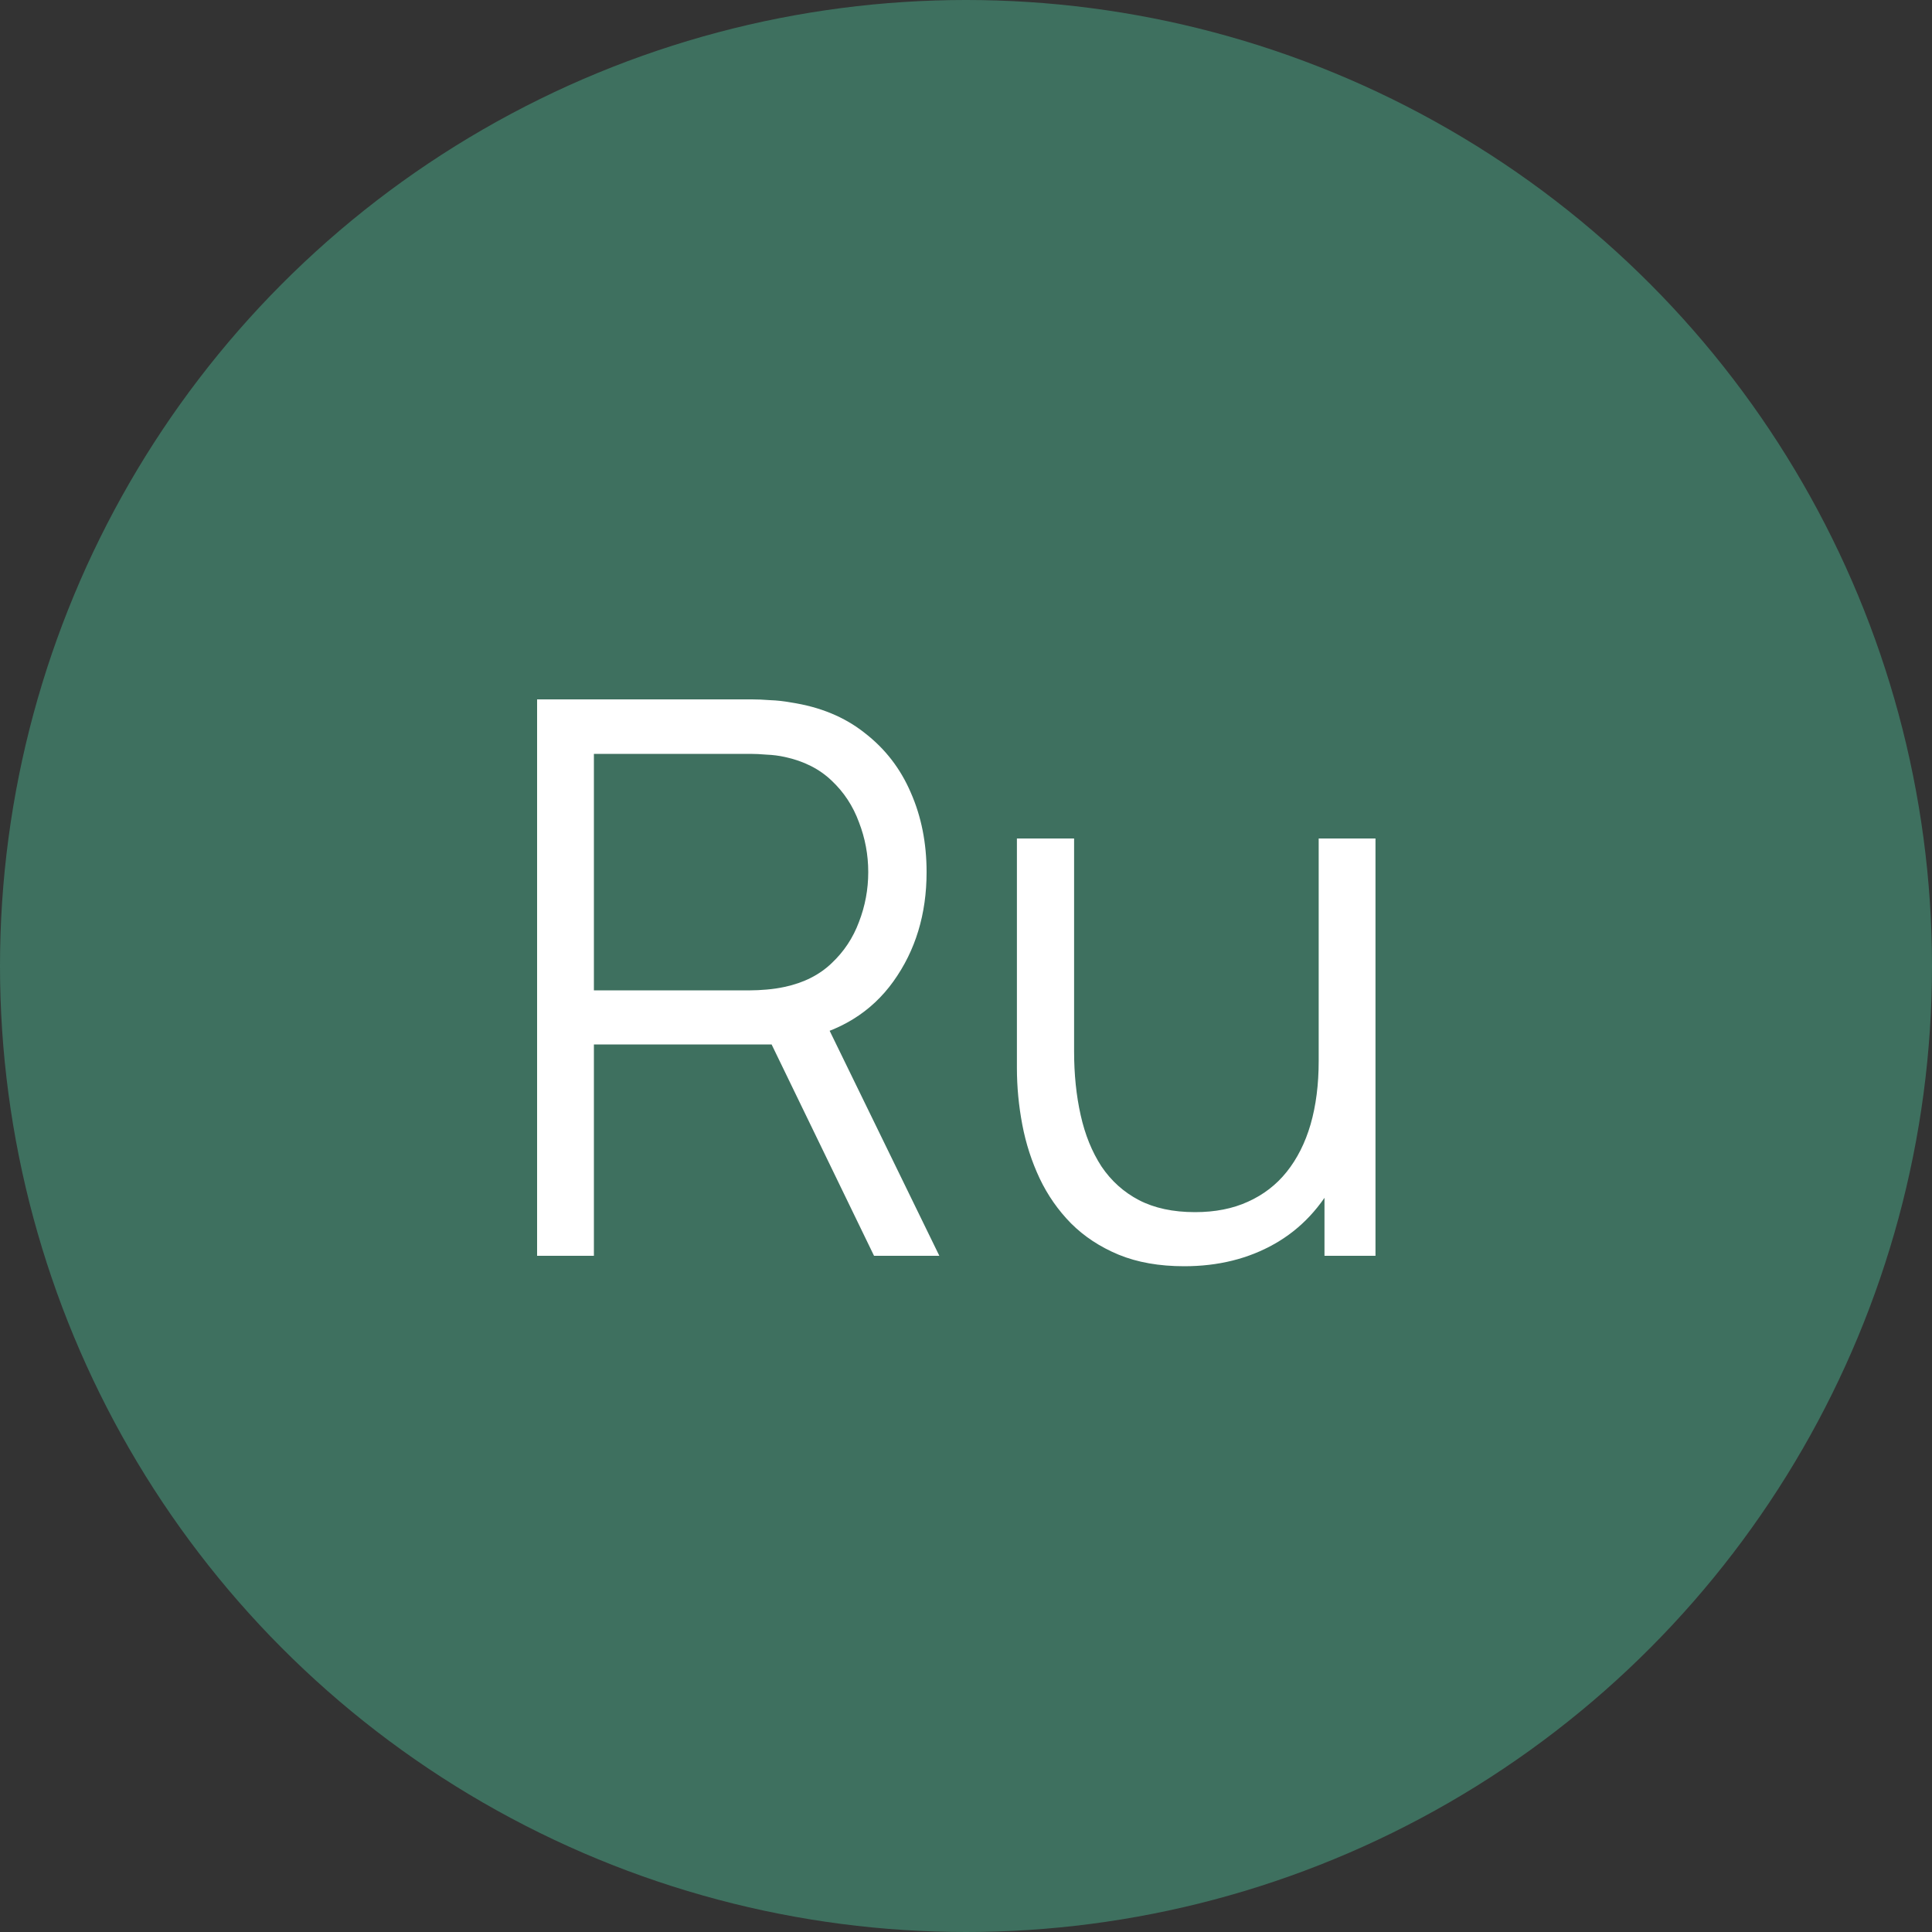
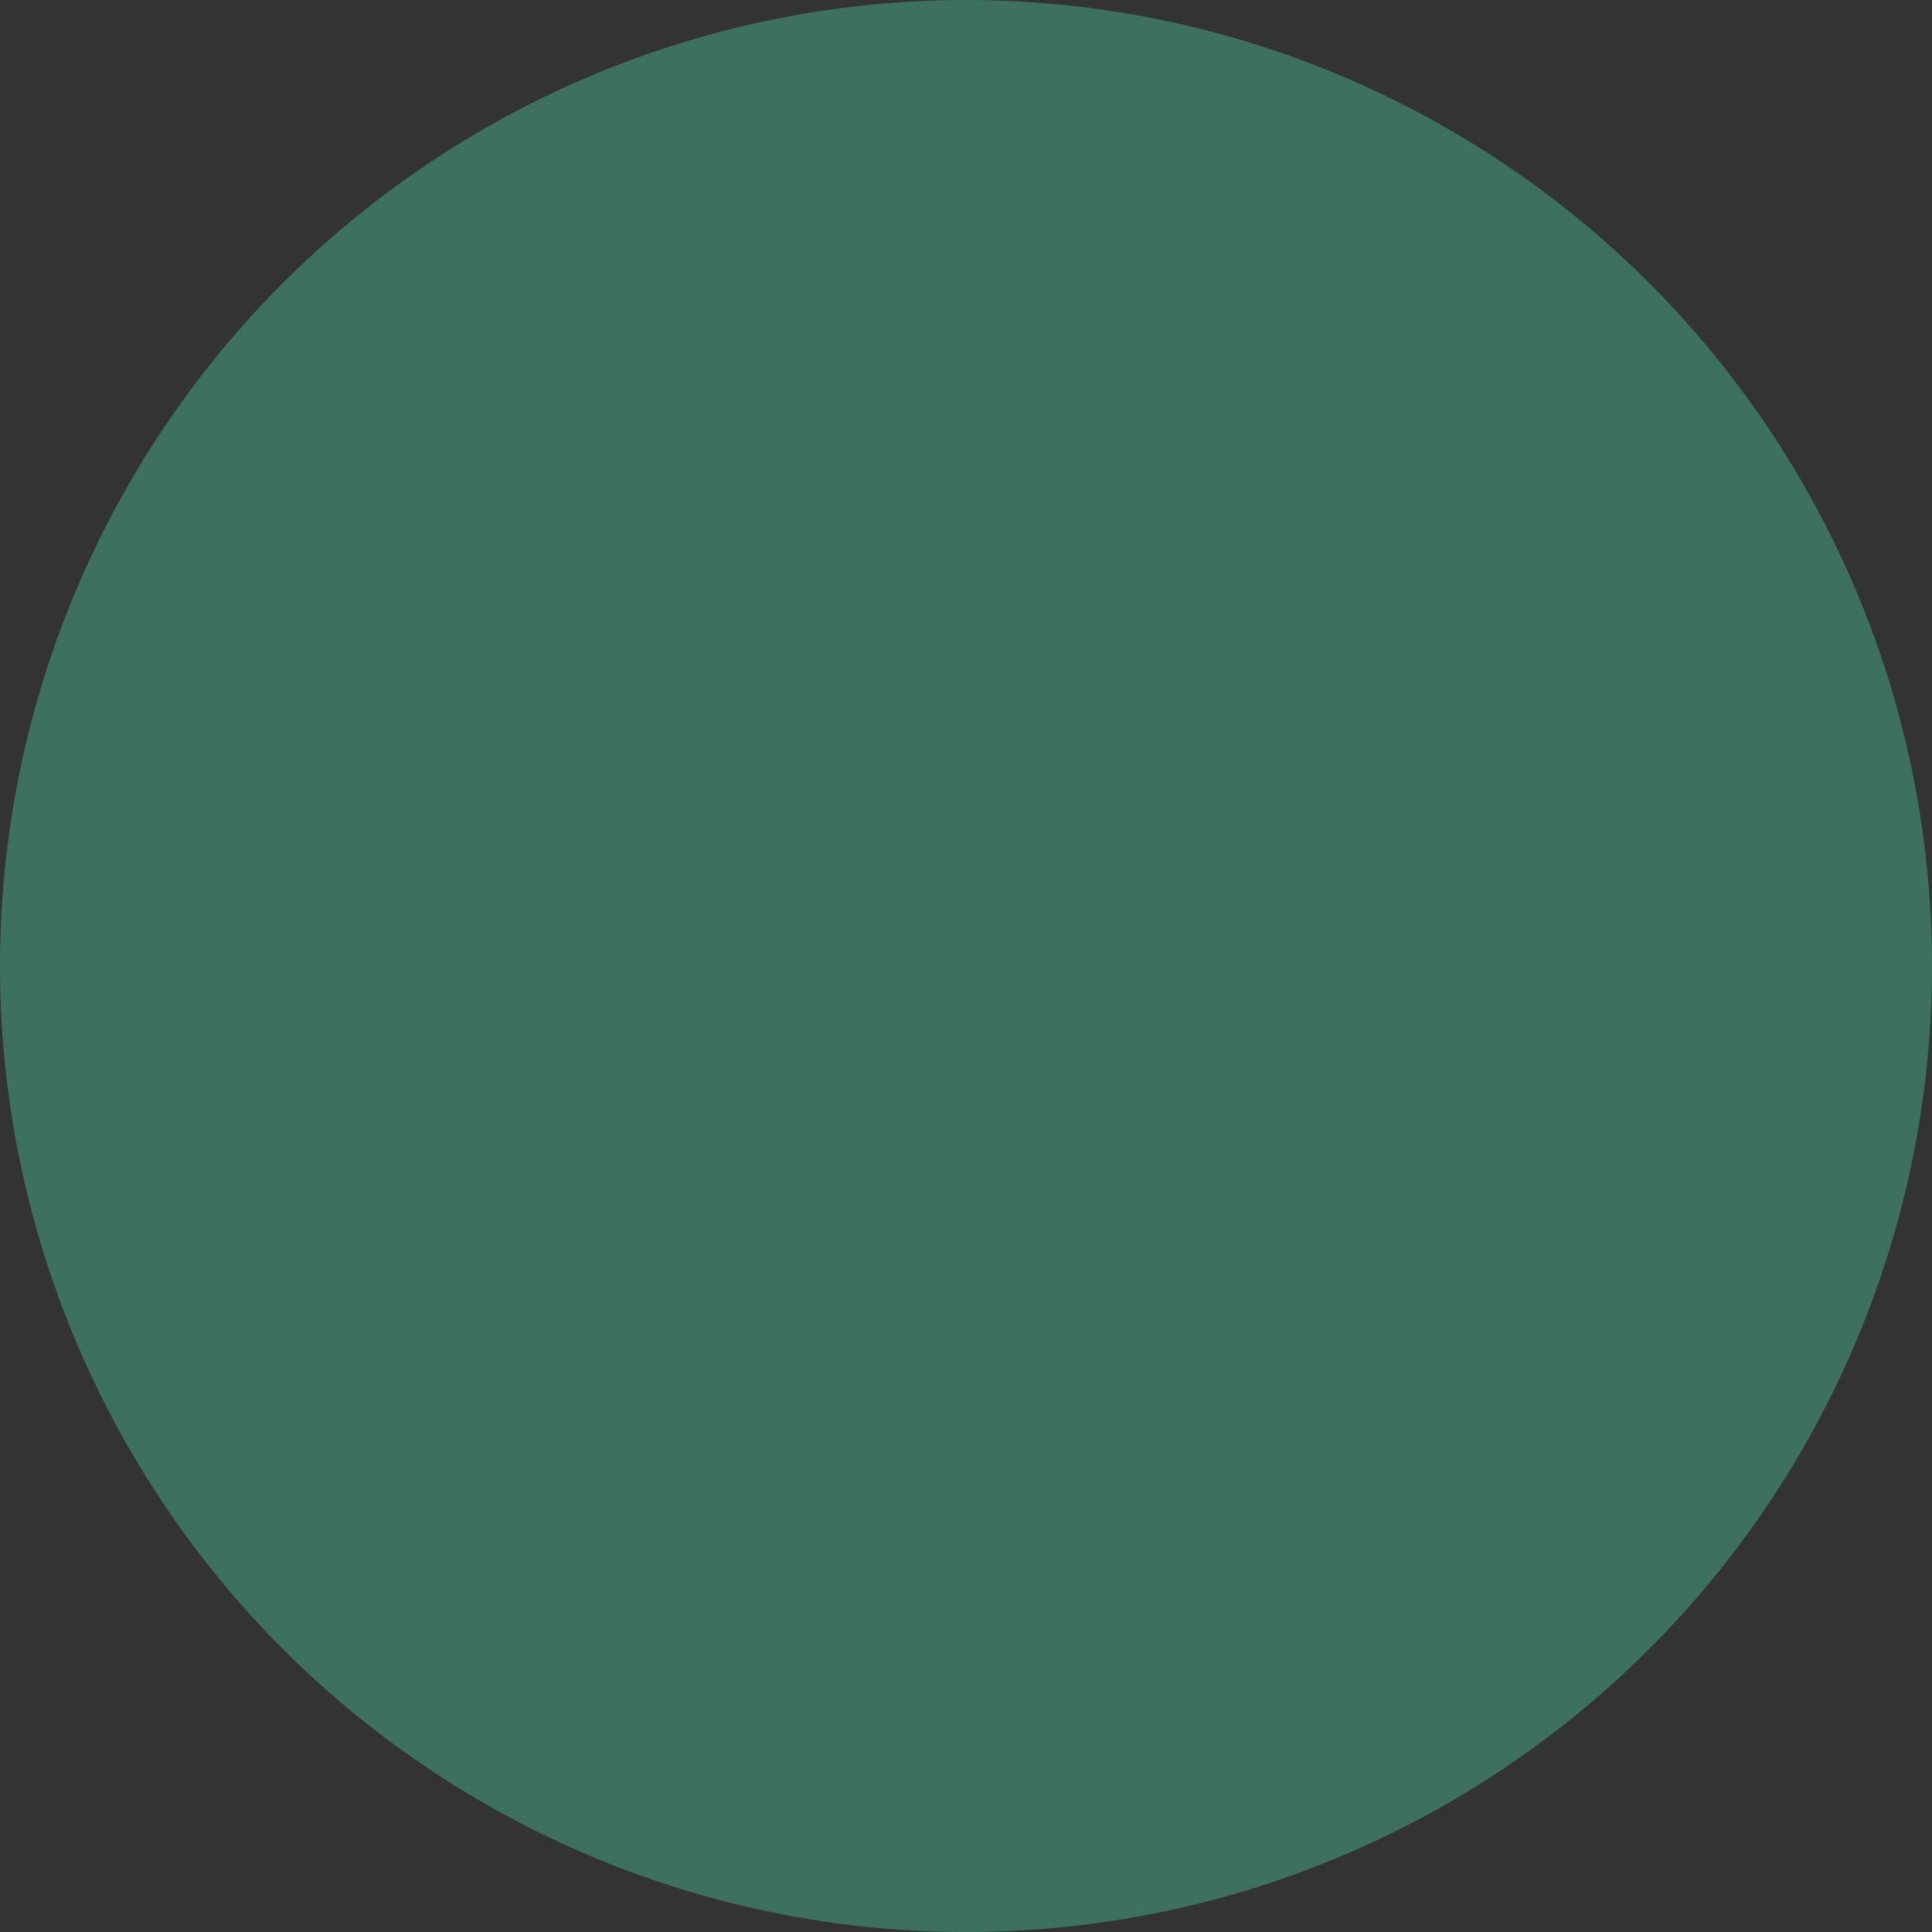
<svg xmlns="http://www.w3.org/2000/svg" width="40" height="40" viewBox="0 0 40 40" fill="none">
  <rect x="0" y="0" width="40" height="40" fill="#333333" stroke="none" />
  <circle cx="20" cy="20" r="20" fill="#3E705F" />
-   <path d="M11.12 26V14.48H15.568C15.68 14.48 15.805 14.485 15.944 14.496C16.088 14.501 16.232 14.517 16.376 14.544C16.979 14.635 17.488 14.845 17.904 15.176C18.325 15.501 18.643 15.912 18.856 16.408C19.075 16.904 19.184 17.453 19.184 18.056C19.184 18.925 18.955 19.68 18.496 20.32C18.037 20.96 17.381 21.363 16.528 21.528L16.12 21.624H12.296V26H11.12ZM18.096 26L15.824 21.312L16.952 20.88L19.448 26H18.096ZM12.296 20.504H15.536C15.632 20.504 15.744 20.499 15.872 20.488C16 20.477 16.125 20.459 16.248 20.432C16.643 20.347 16.965 20.184 17.216 19.944C17.472 19.704 17.661 19.419 17.784 19.088C17.912 18.757 17.976 18.413 17.976 18.056C17.976 17.699 17.912 17.355 17.784 17.024C17.661 16.688 17.472 16.4 17.216 16.16C16.965 15.92 16.643 15.757 16.248 15.672C16.125 15.645 16 15.629 15.872 15.624C15.744 15.613 15.632 15.608 15.536 15.608H12.296V20.504ZM24.518 26.216C24 26.216 23.547 26.136 23.158 25.976C22.774 25.816 22.446 25.6 22.174 25.328C21.907 25.056 21.691 24.747 21.526 24.4C21.36 24.048 21.24 23.677 21.166 23.288C21.091 22.893 21.054 22.501 21.054 22.112V17.36H22.238V21.768C22.238 22.243 22.283 22.683 22.374 23.088C22.464 23.493 22.608 23.848 22.806 24.152C23.008 24.451 23.267 24.683 23.582 24.848C23.902 25.013 24.288 25.096 24.742 25.096C25.158 25.096 25.523 25.024 25.838 24.88C26.158 24.736 26.424 24.531 26.638 24.264C26.856 23.992 27.022 23.664 27.134 23.28C27.246 22.891 27.302 22.453 27.302 21.968L28.134 22.152C28.134 23.037 27.979 23.781 27.67 24.384C27.36 24.987 26.934 25.443 26.39 25.752C25.846 26.061 25.222 26.216 24.518 26.216ZM27.422 26V23.872H27.302V17.36H28.478V26H27.422Z" fill="white" />
</svg>